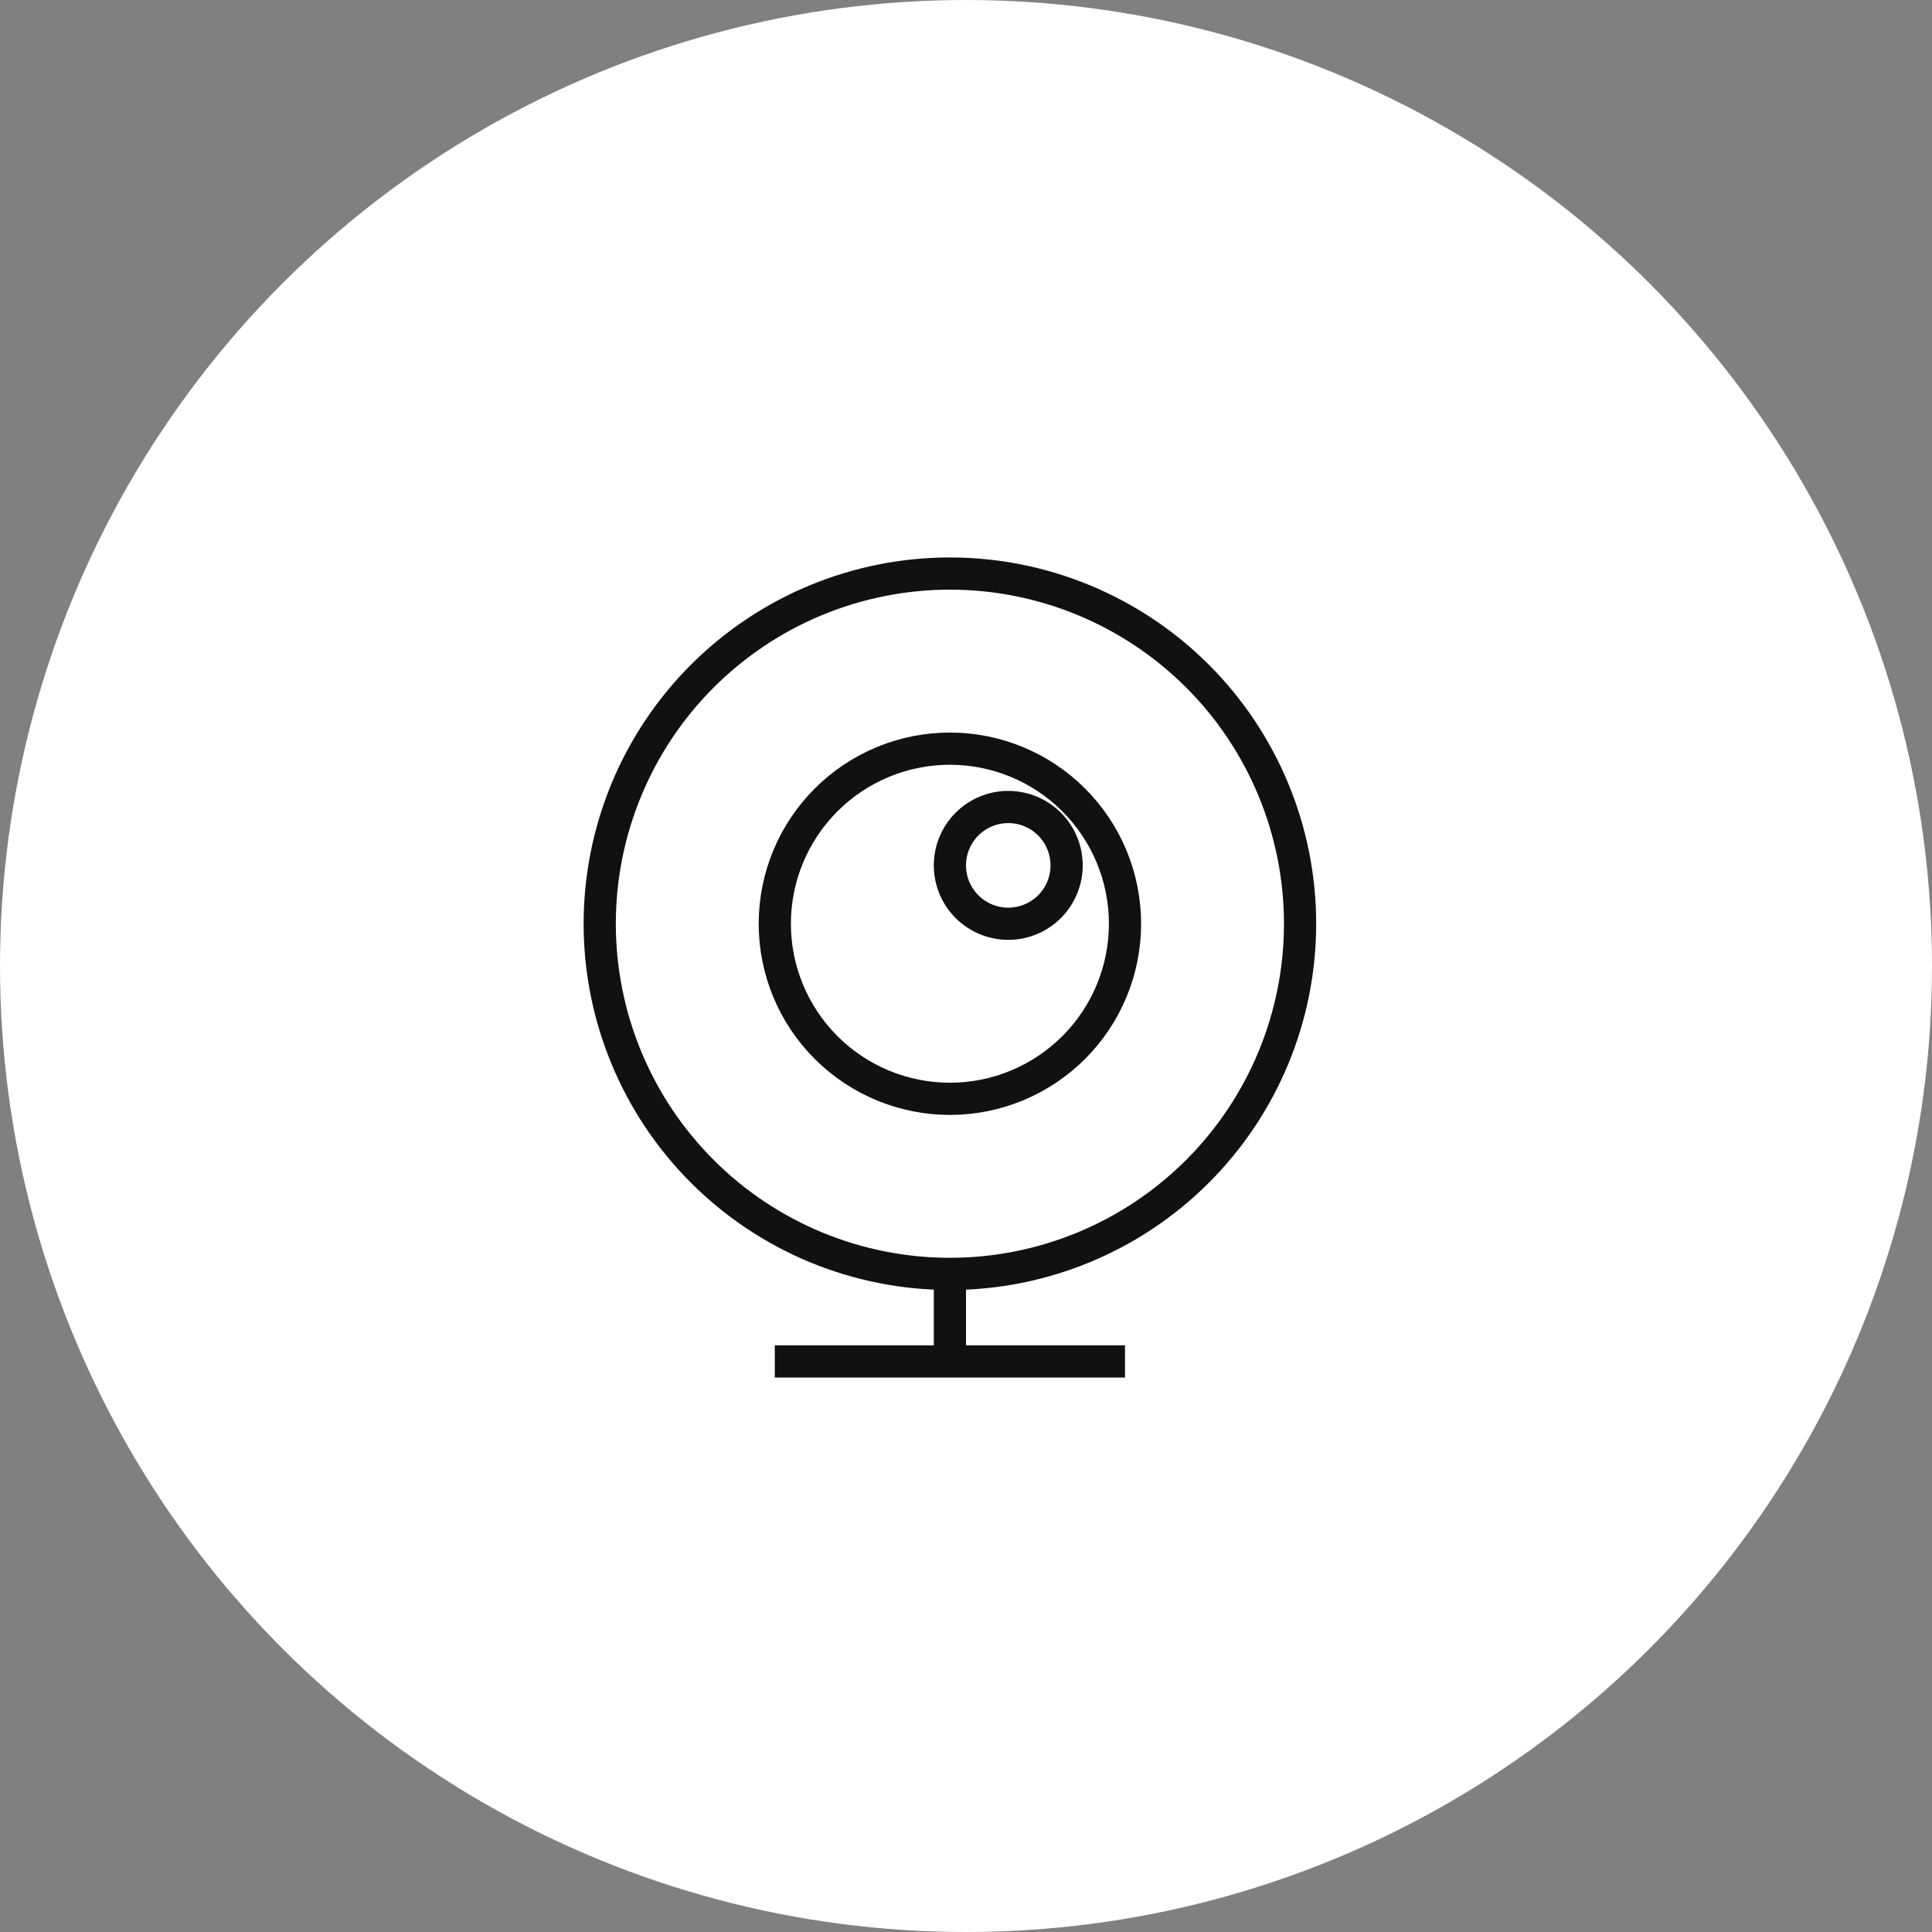
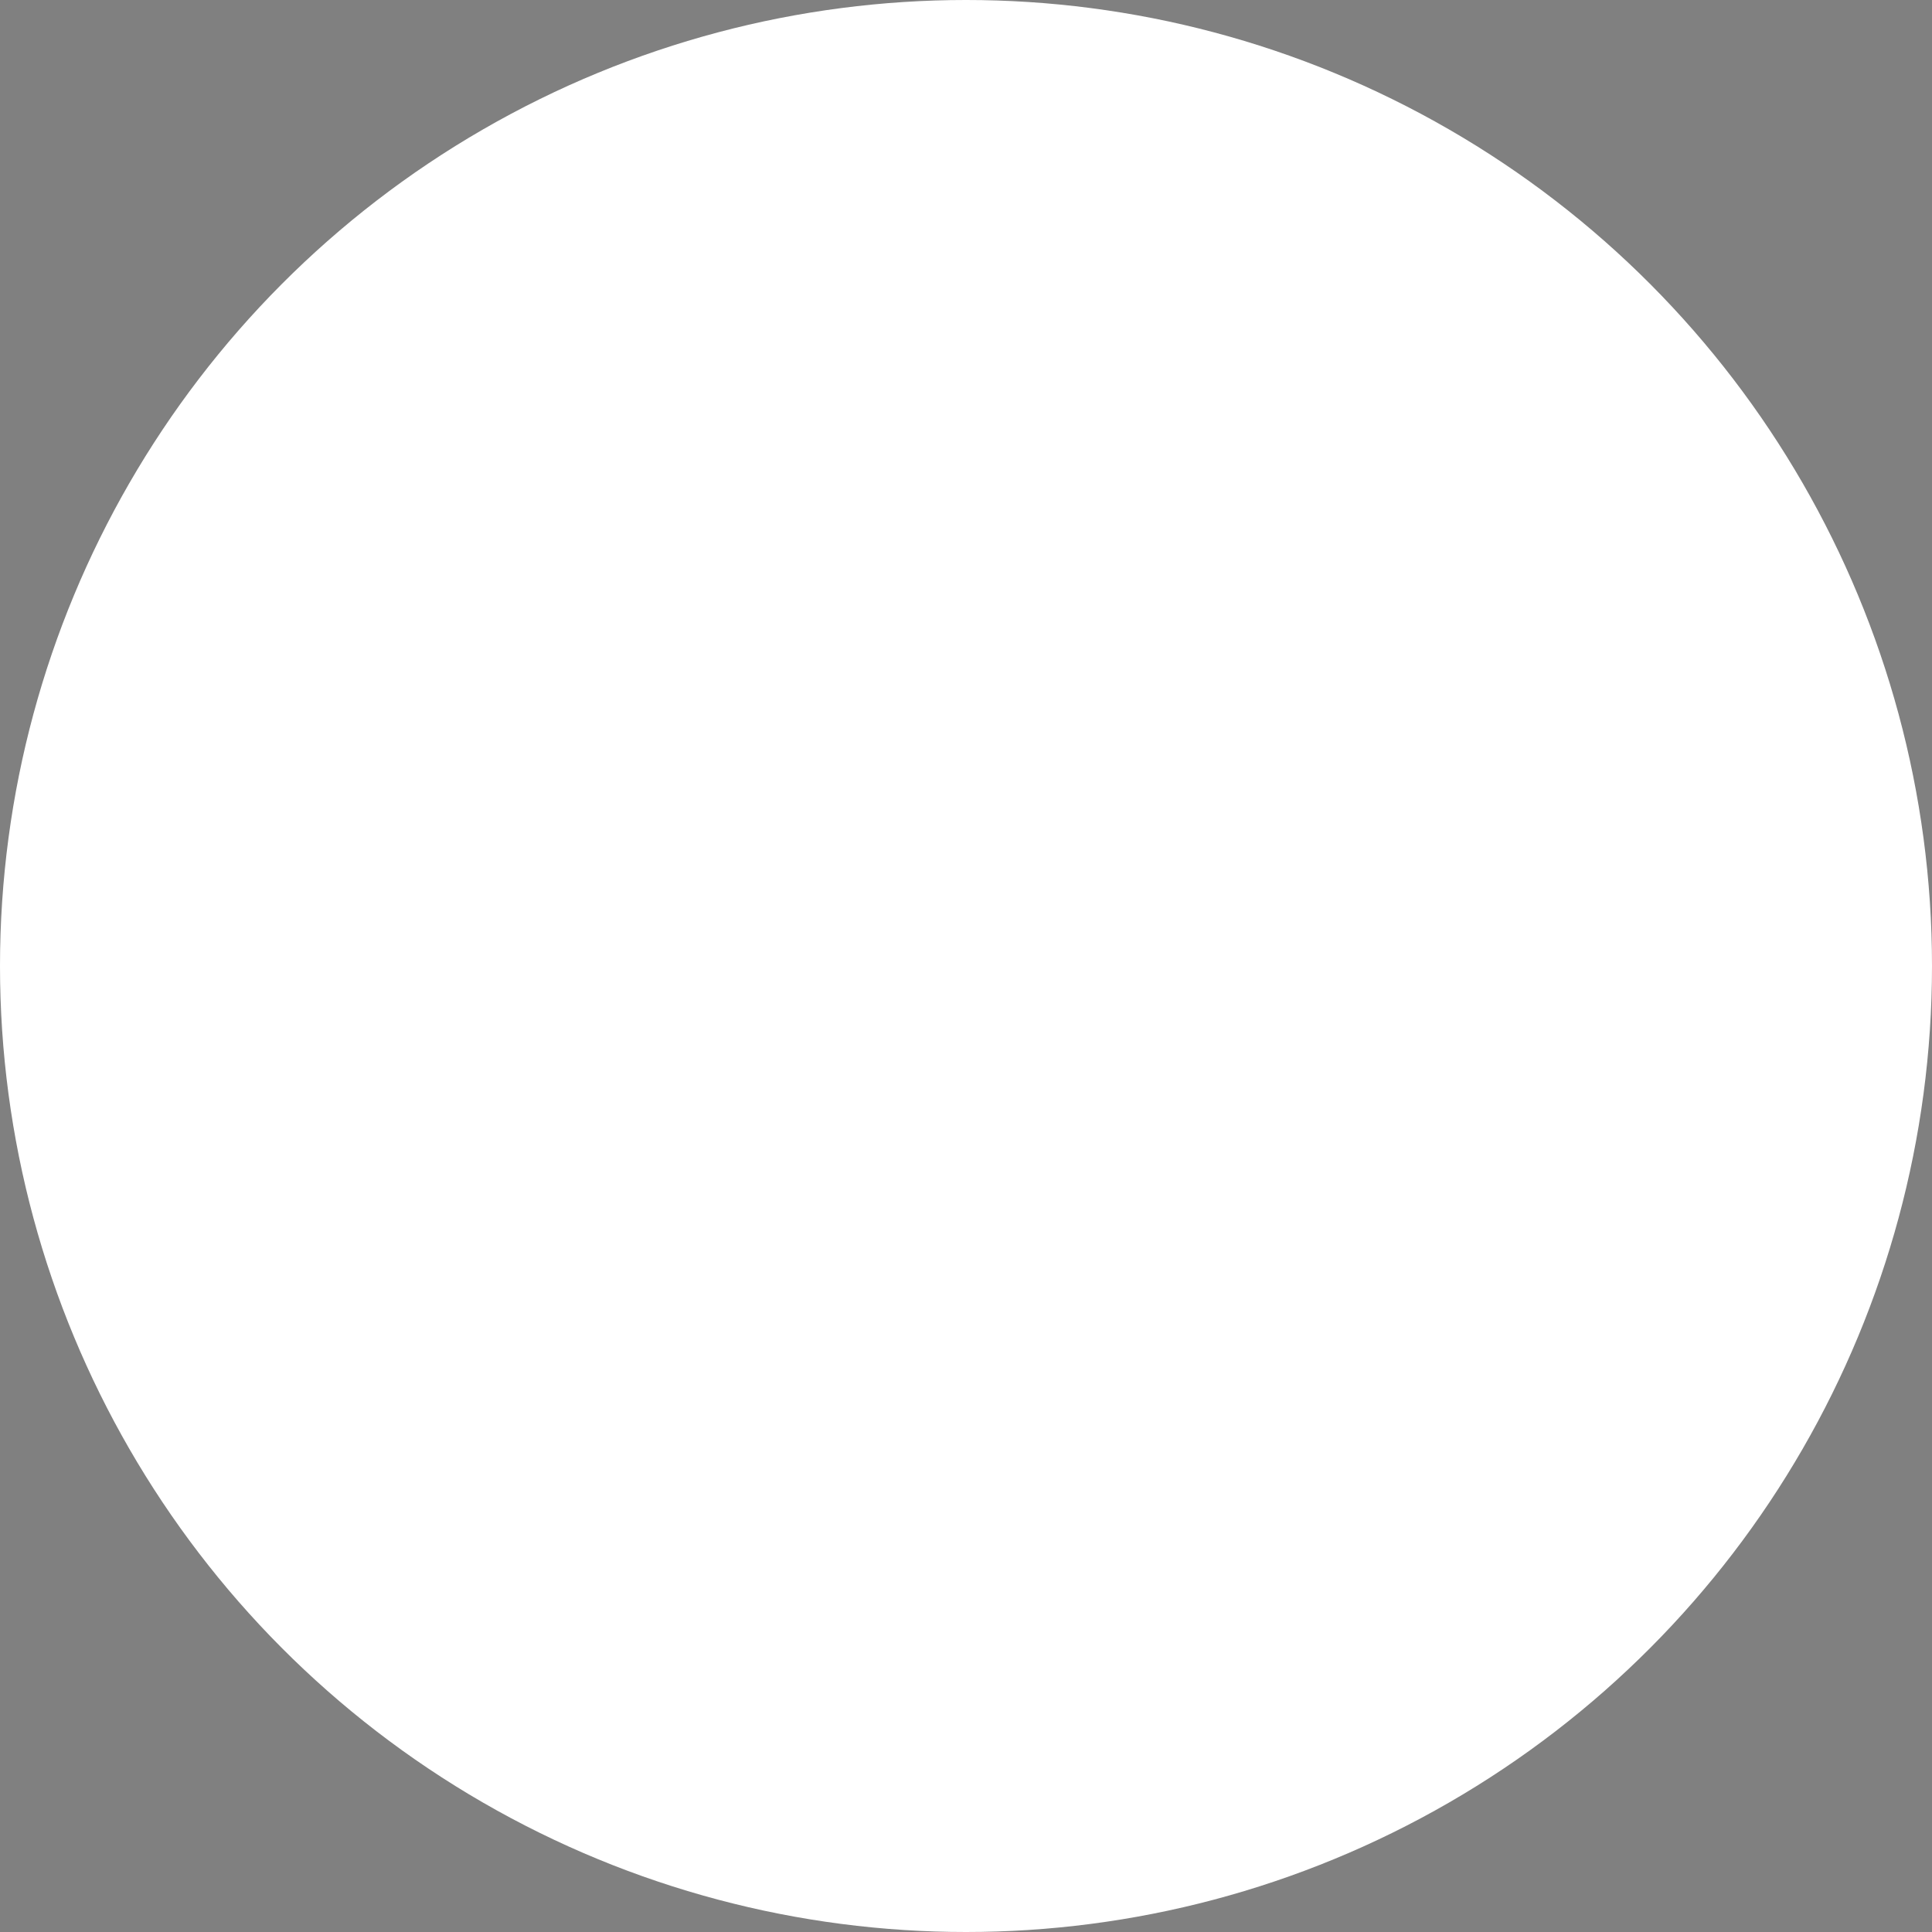
<svg xmlns="http://www.w3.org/2000/svg" width="60" height="60" viewBox="0 0 60 60" fill="none">
  <rect x="0" y="0" width="60" height="60" fill="#808080" stroke="none" />
  <circle cx="30" cy="30" r="30" fill="white" />
-   <path d="M24.062 42.281H29.5M29.5 42.281V39.562M29.5 42.281H34.938M29.5 39.562C28.072 39.562 26.658 39.281 25.338 38.735C24.019 38.188 22.82 37.387 21.81 36.377C20.8 35.367 19.999 34.169 19.453 32.849C18.906 31.53 18.625 30.116 18.625 28.688C18.625 27.259 18.906 25.845 19.453 24.526C19.999 23.206 20.8 22.008 21.81 20.998C22.82 19.988 24.019 19.187 25.338 18.64C26.658 18.094 28.072 17.812 29.5 17.812C32.384 17.812 35.15 18.958 37.19 20.998C39.229 23.037 40.375 25.803 40.375 28.688C40.375 31.572 39.229 34.338 37.19 36.377C35.15 38.417 32.384 39.562 29.5 39.562ZM24.062 28.688C24.062 30.13 24.635 31.513 25.655 32.532C26.675 33.552 28.058 34.125 29.5 34.125C30.942 34.125 32.325 33.552 33.345 32.532C34.365 31.513 34.938 30.13 34.938 28.688C34.938 27.245 34.365 25.862 33.345 24.843C32.325 23.823 30.942 23.25 29.5 23.25C28.058 23.25 26.675 23.823 25.655 24.843C24.635 25.862 24.062 27.245 24.062 28.688ZM29.5 26.875C29.5 27.356 29.691 27.817 30.031 28.157C30.371 28.497 30.832 28.688 31.312 28.688C31.793 28.688 32.254 28.497 32.594 28.157C32.934 27.817 33.125 27.356 33.125 26.875C33.125 26.394 32.934 25.933 32.594 25.593C32.254 25.253 31.793 25.062 31.312 25.062C30.832 25.062 30.371 25.253 30.031 25.593C29.691 25.933 29.5 26.394 29.5 26.875Z" stroke="#111111" />
</svg>